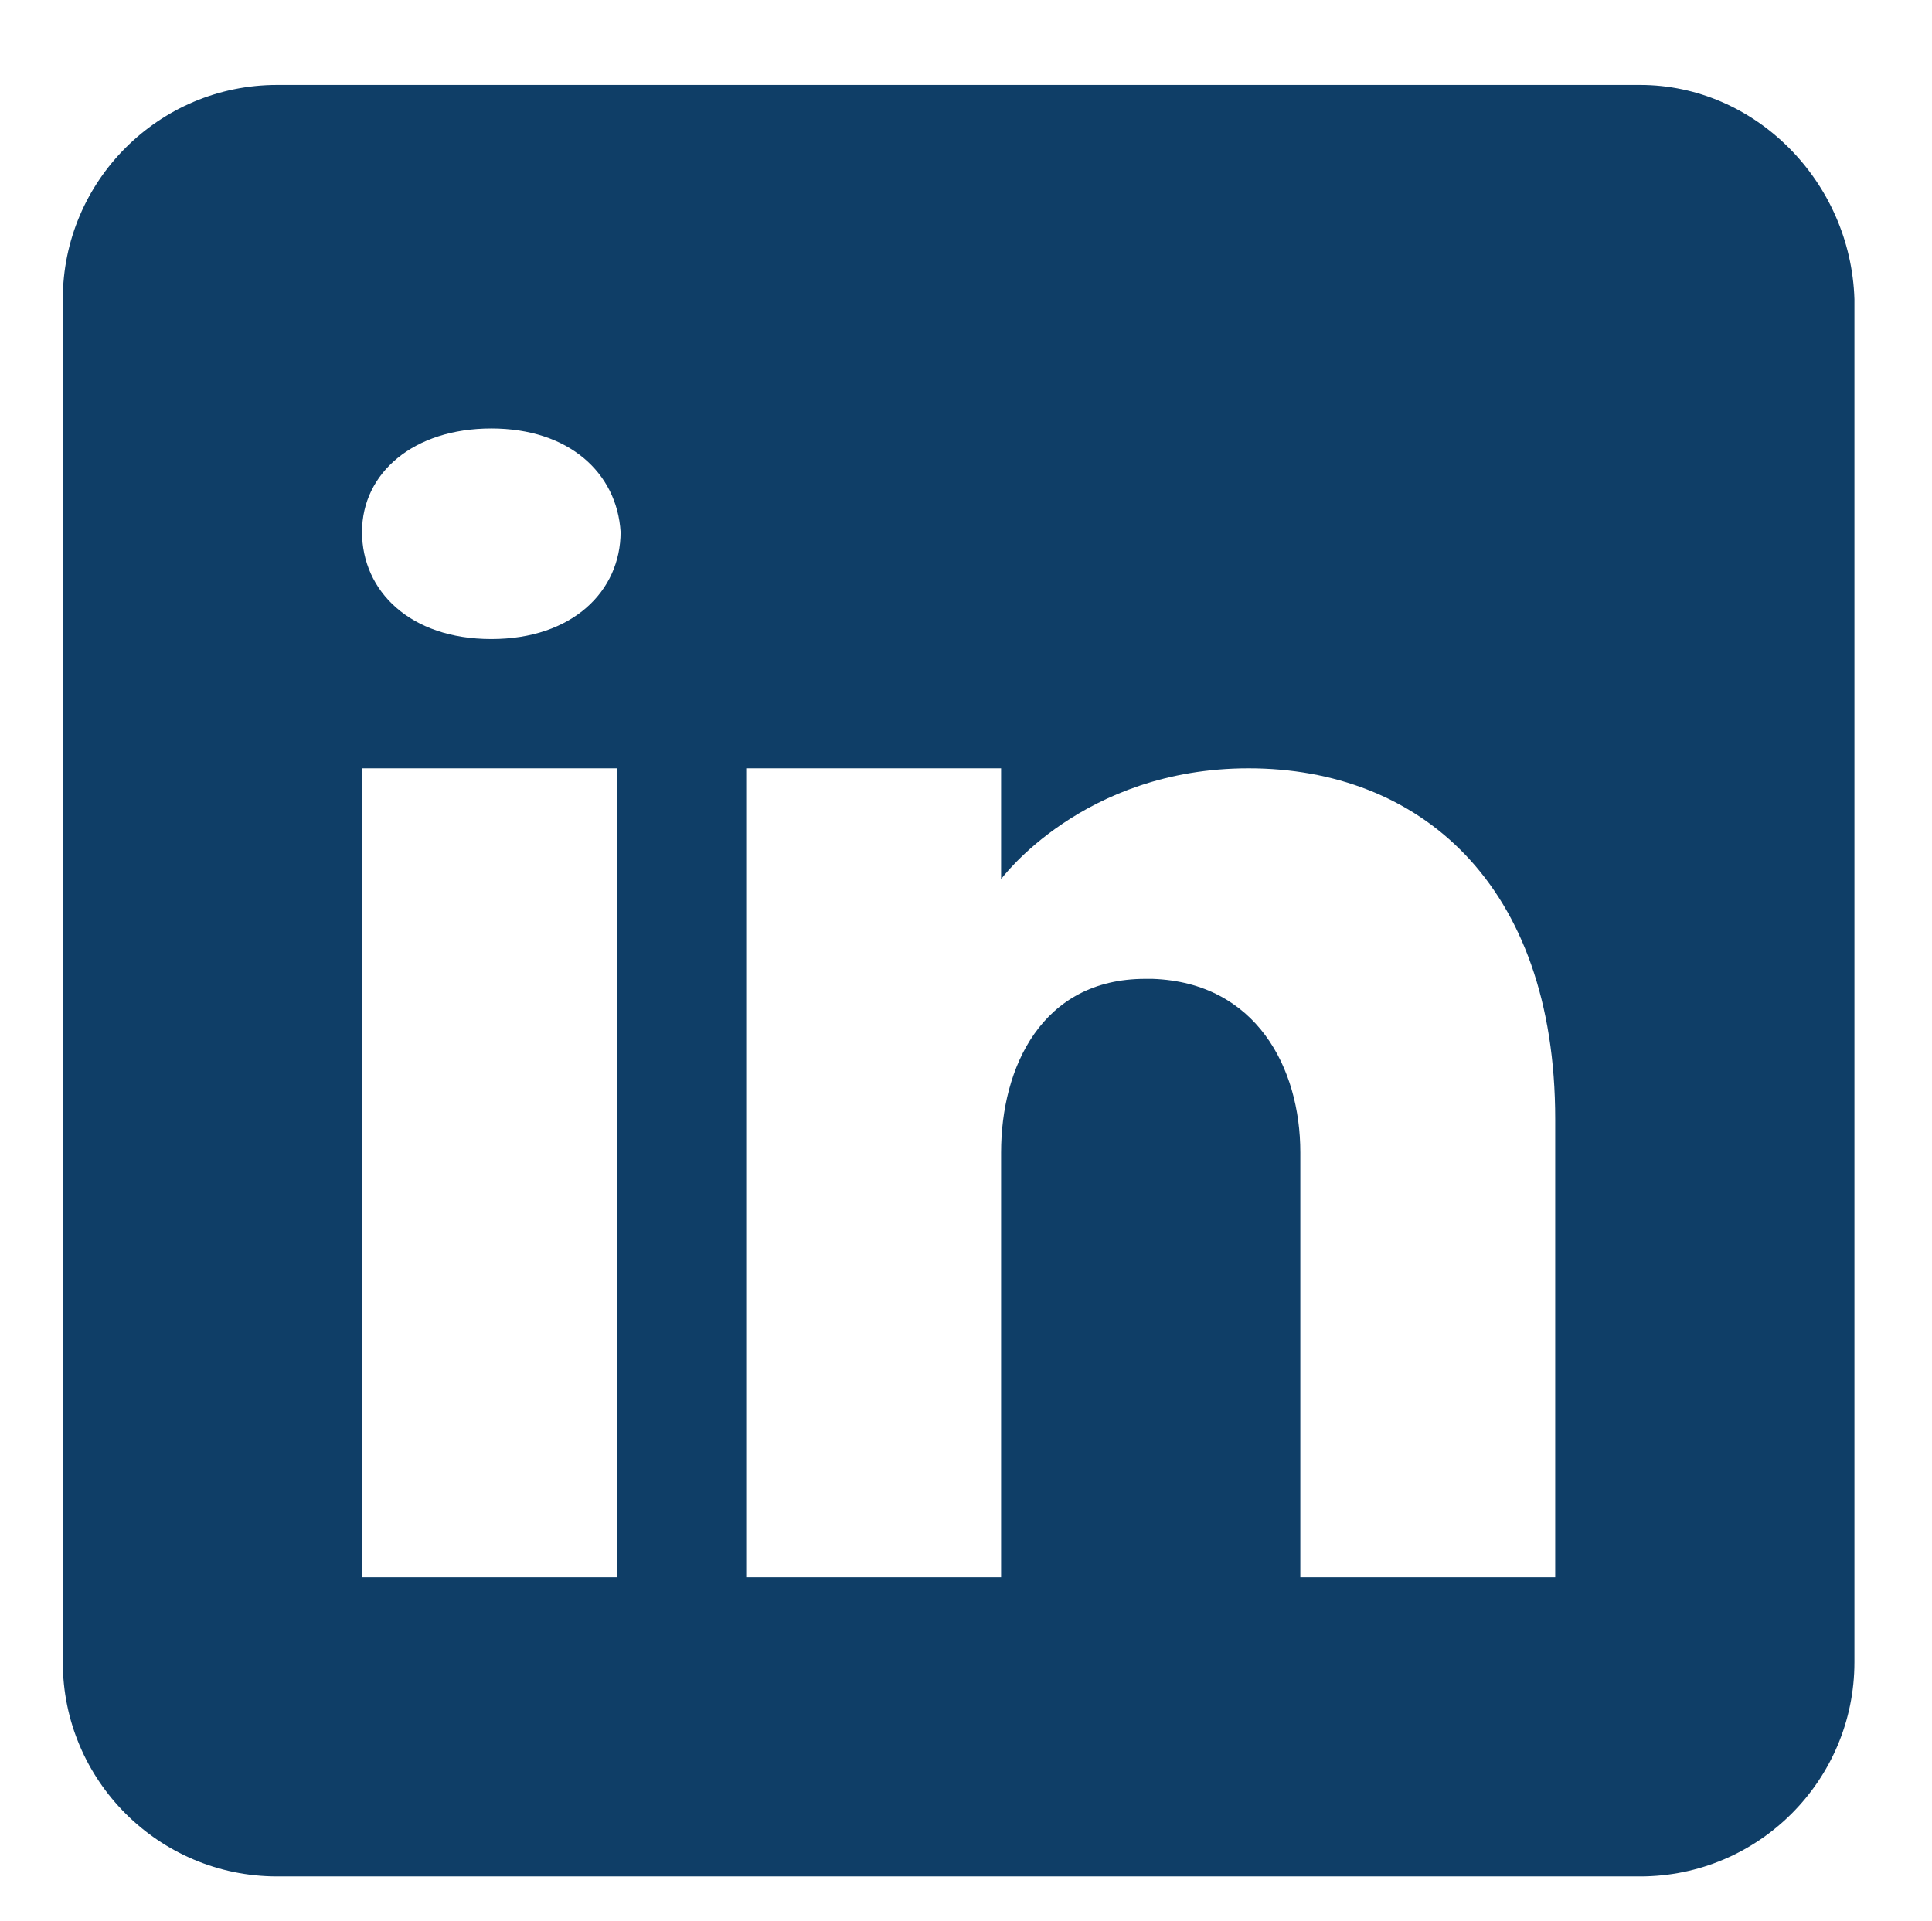
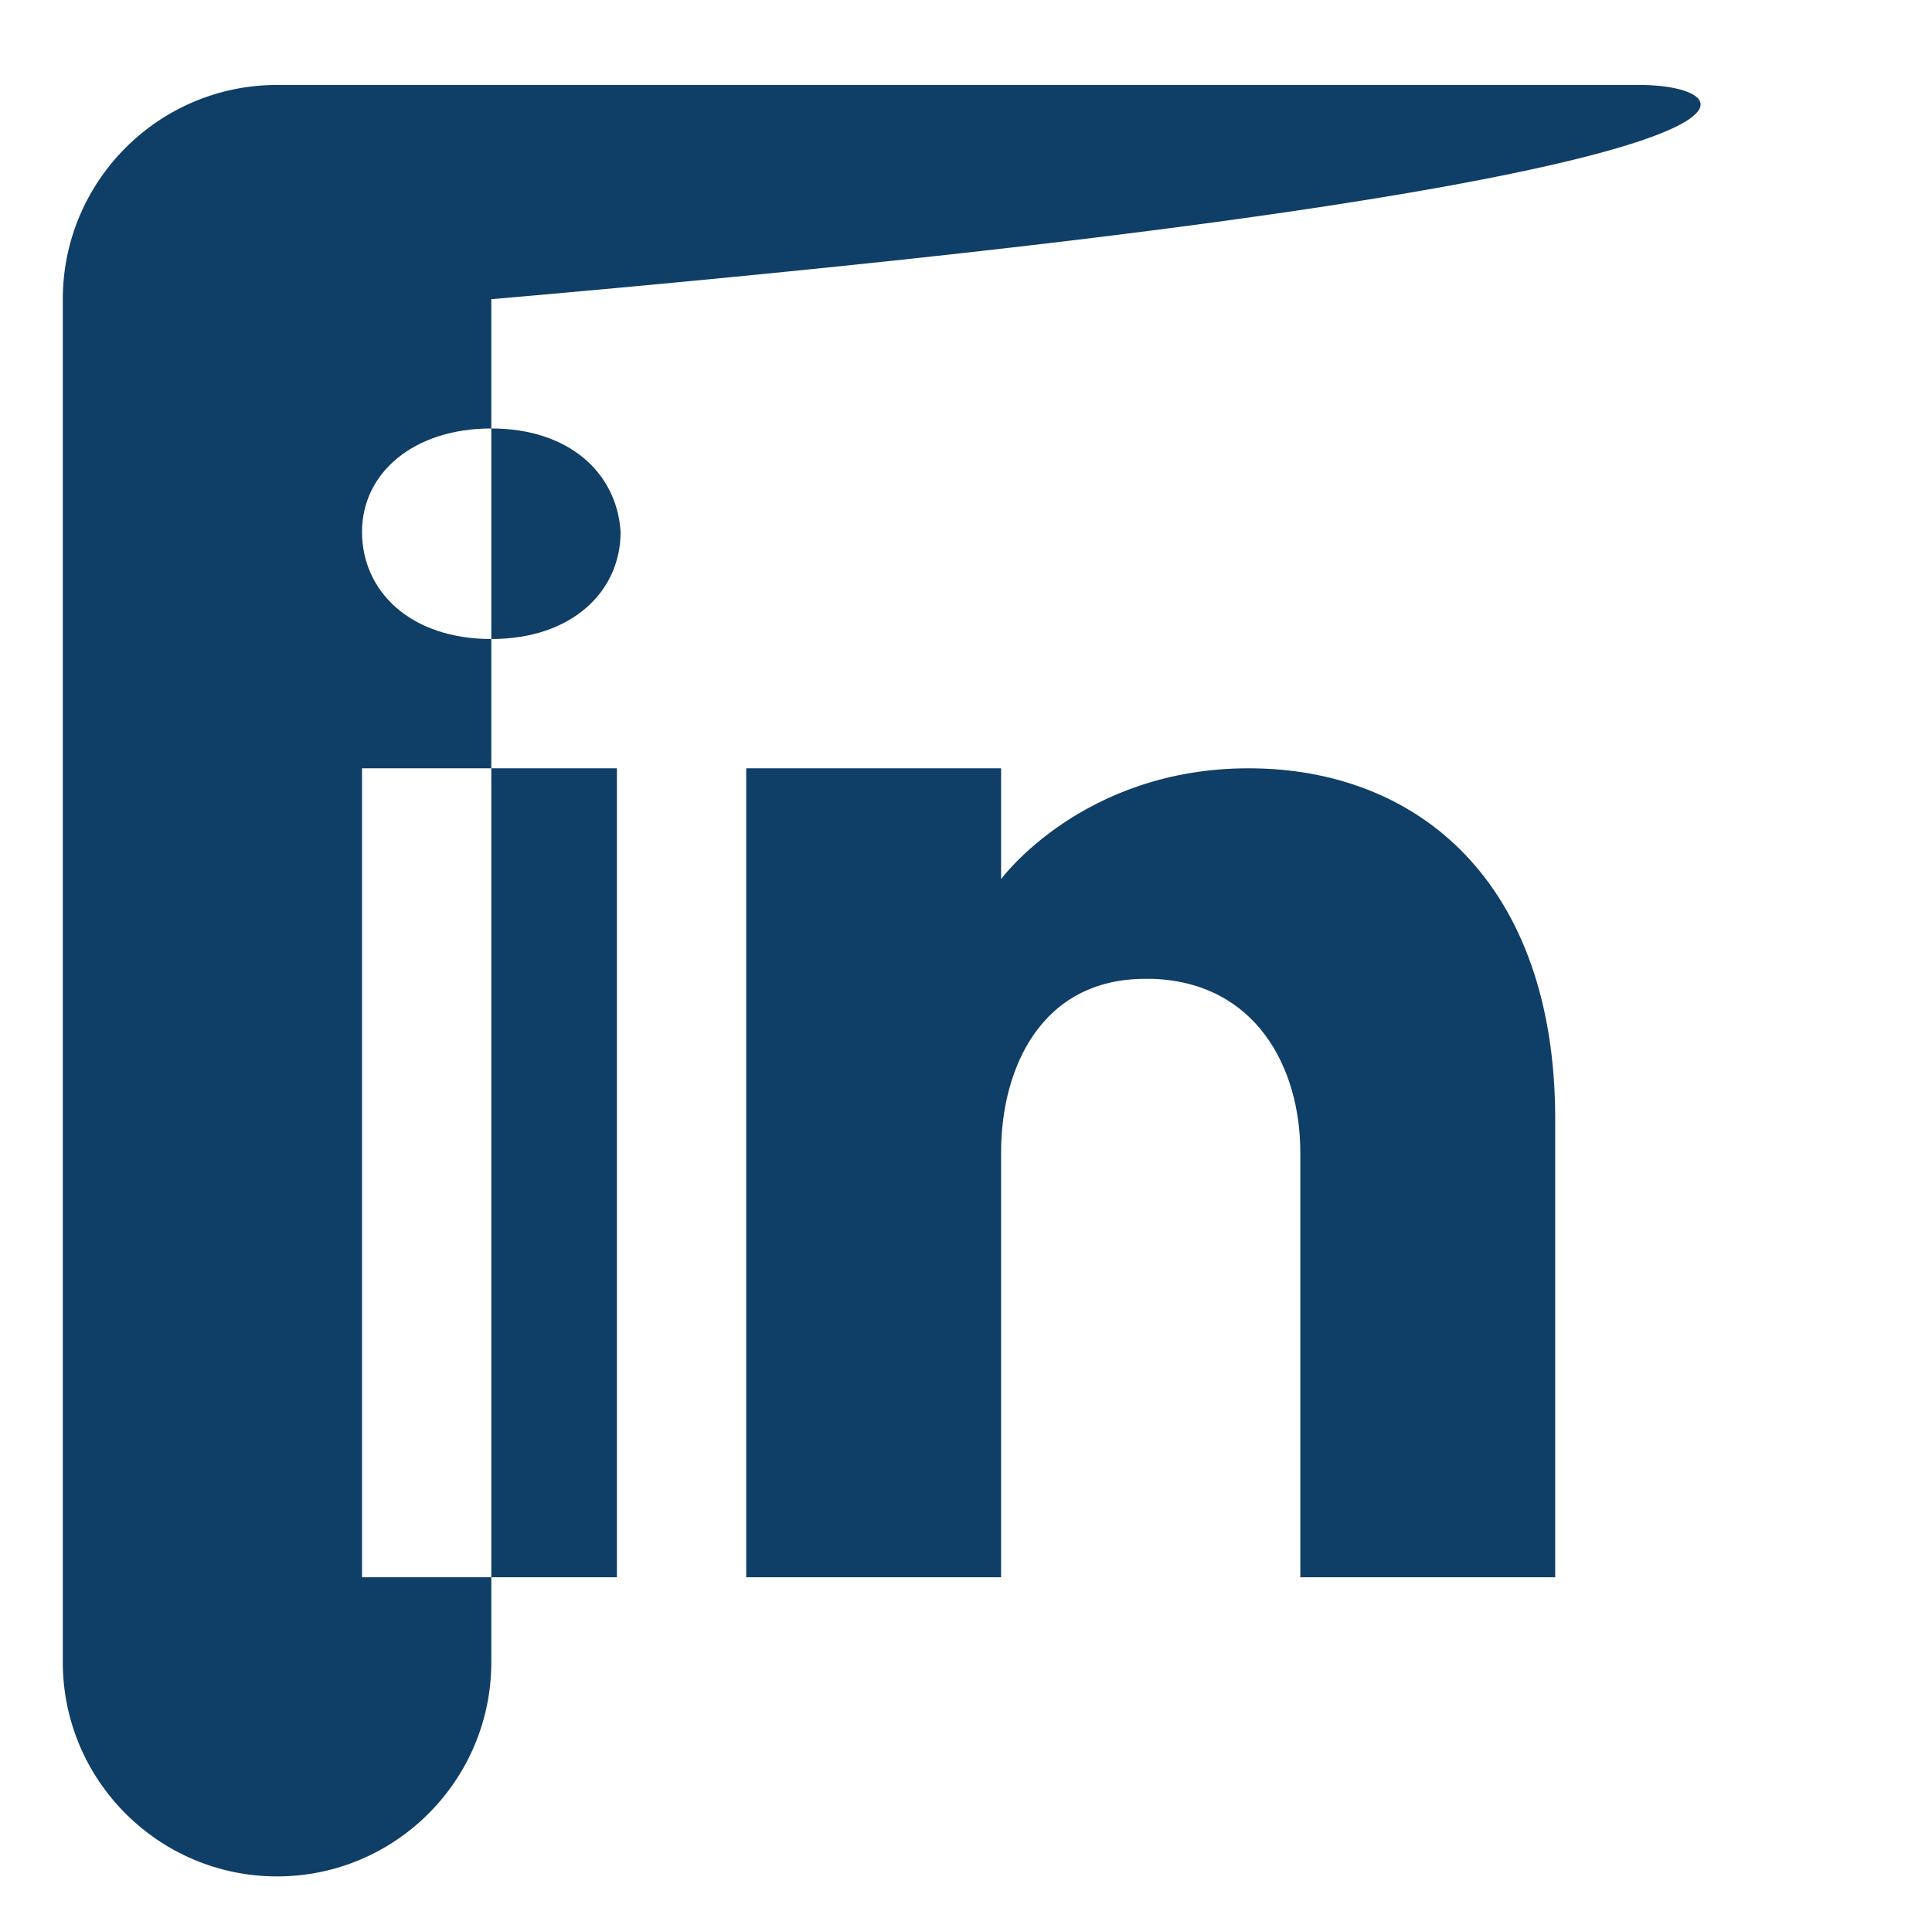
<svg xmlns="http://www.w3.org/2000/svg" version="1.1" id="Capa_1" x="0px" y="0px" viewBox="0 0 52.3 52" style="enable-background:new 0 0 52.3 52;" xml:space="preserve">
  <style type="text/css">
	.st0{fill:#0F3E67;}
</style>
-   <path class="st0" d="M44.4,2.3H7.5c-3.2,0-5.8,2.6-5.8,5.8V45c0,3.2,2.6,5.8,5.8,5.8h36.9c3.2,0,5.8-2.6,5.8-5.8V8.1  C50.1,4.9,47.5,2.3,44.4,2.3z M16.7,20.8v21.9H9.8V20.8H16.7z M9.8,14.4c0-1.6,1.4-2.8,3.5-2.8s3.4,1.2,3.5,2.8  c0,1.6-1.3,2.9-3.5,2.9C11.1,17.3,9.8,16,9.8,14.4z M42.1,42.7h-6.9c0,0,0-10.7,0-11.5c0-2.3-1.2-4.6-4-4.7H31  c-2.8,0-3.9,2.4-3.9,4.7c0,1,0,11.5,0,11.5h-6.9V20.8h6.9v3c0,0,2.2-3,6.7-3c4.6,0,8.3,3.1,8.3,9.5V42.7z" />
+   <path class="st0" d="M44.4,2.3H7.5c-3.2,0-5.8,2.6-5.8,5.8V45c0,3.2,2.6,5.8,5.8,5.8c3.2,0,5.8-2.6,5.8-5.8V8.1  C50.1,4.9,47.5,2.3,44.4,2.3z M16.7,20.8v21.9H9.8V20.8H16.7z M9.8,14.4c0-1.6,1.4-2.8,3.5-2.8s3.4,1.2,3.5,2.8  c0,1.6-1.3,2.9-3.5,2.9C11.1,17.3,9.8,16,9.8,14.4z M42.1,42.7h-6.9c0,0,0-10.7,0-11.5c0-2.3-1.2-4.6-4-4.7H31  c-2.8,0-3.9,2.4-3.9,4.7c0,1,0,11.5,0,11.5h-6.9V20.8h6.9v3c0,0,2.2-3,6.7-3c4.6,0,8.3,3.1,8.3,9.5V42.7z" />
</svg>